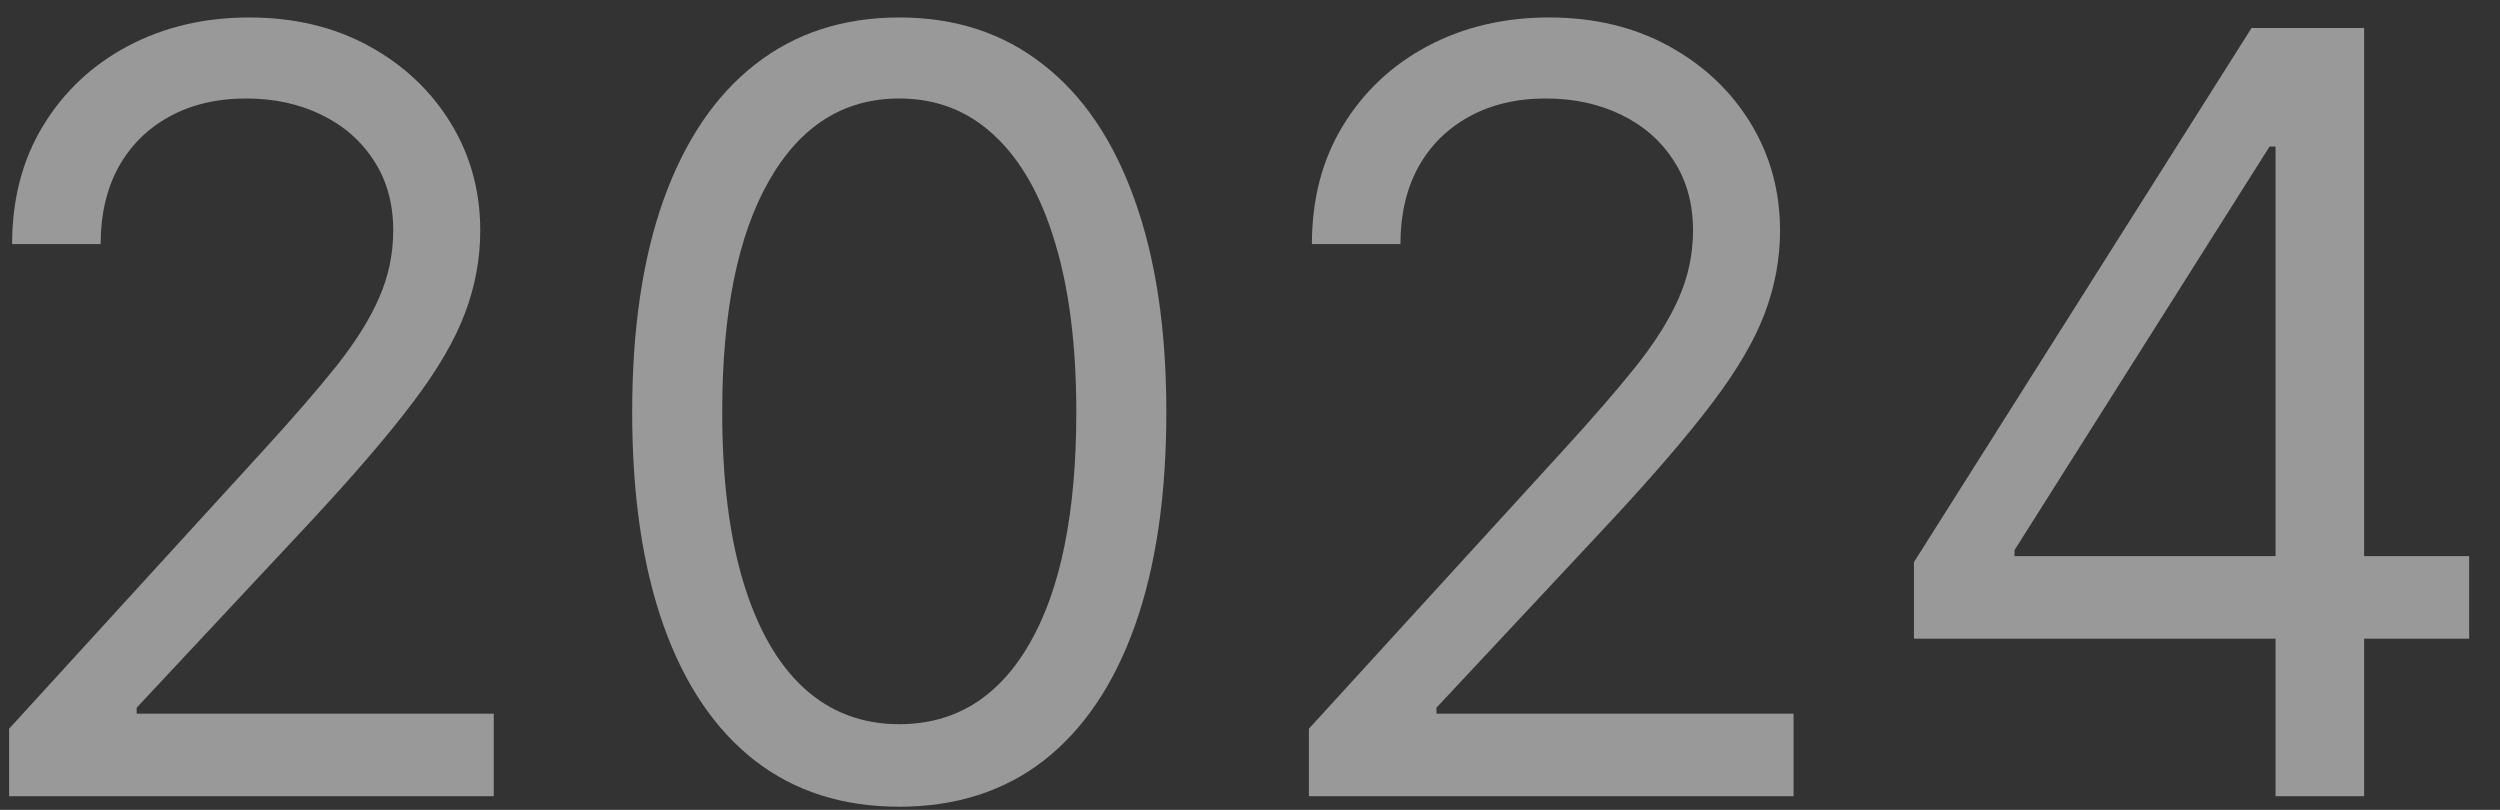
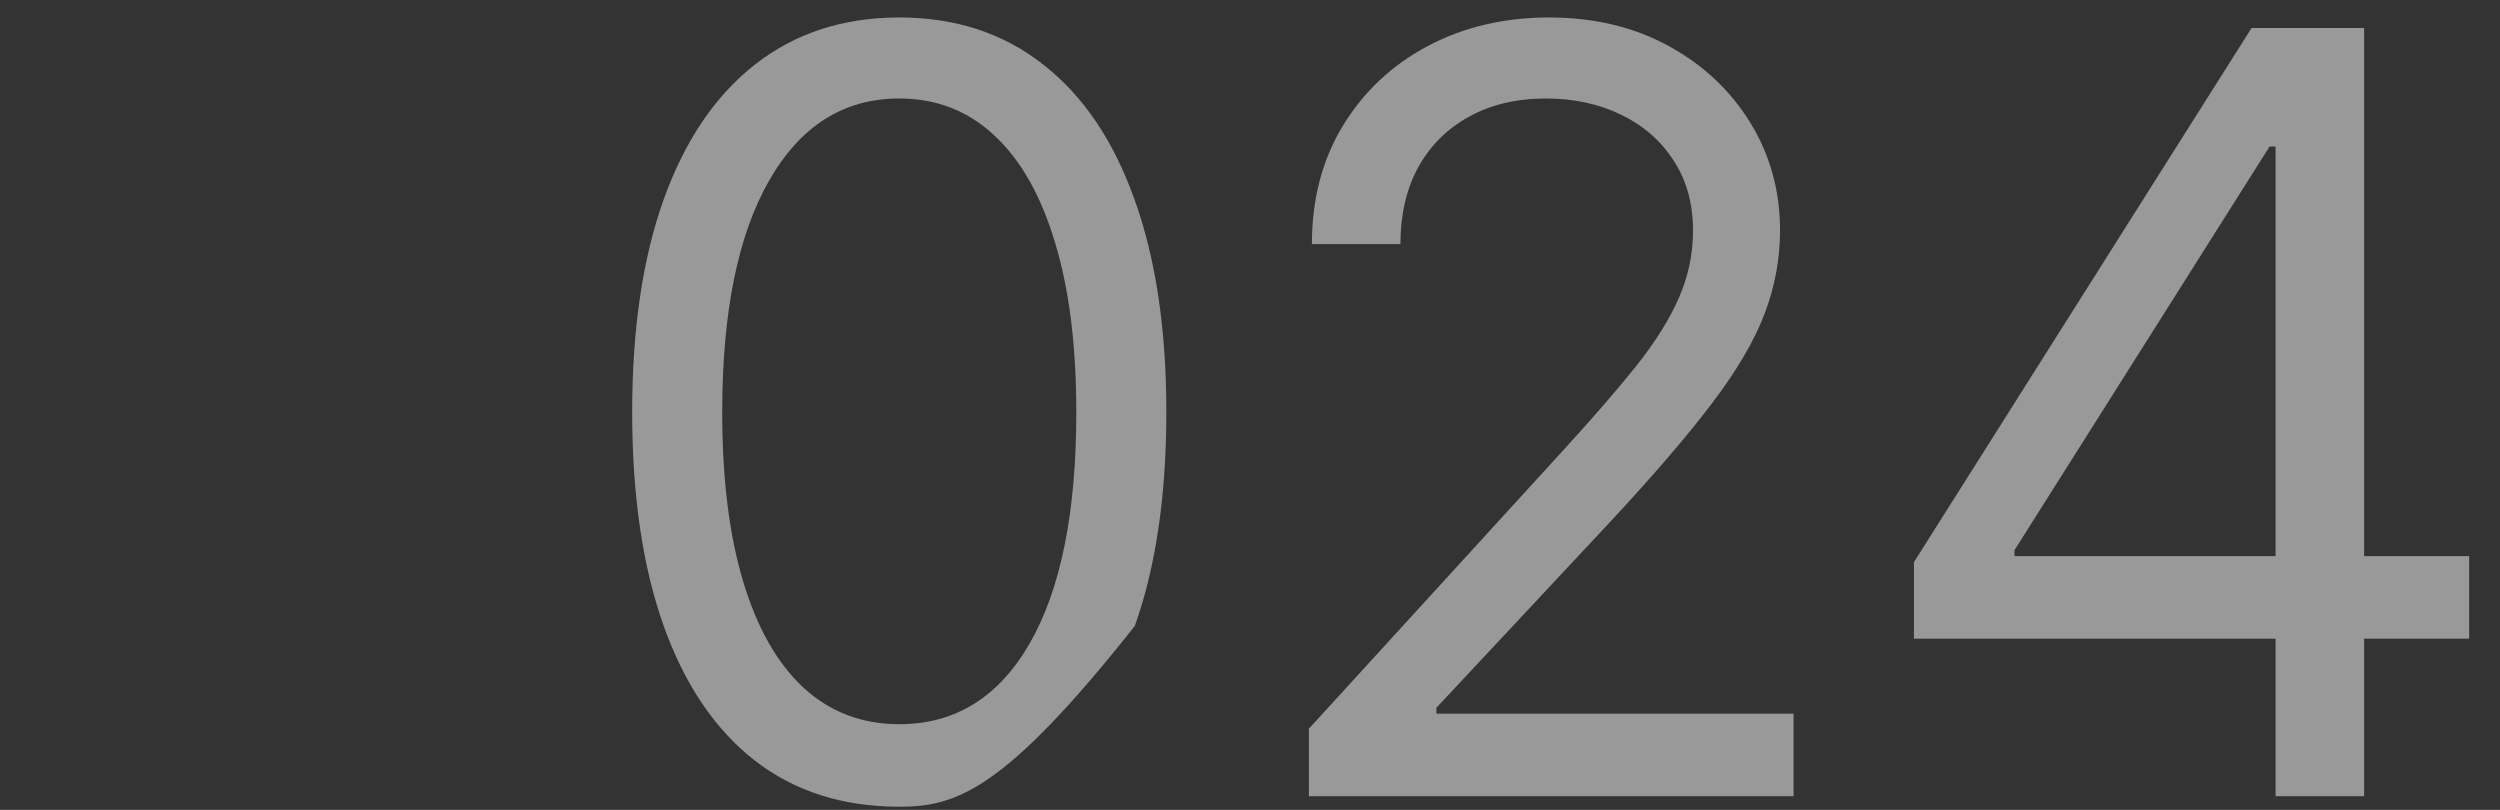
<svg xmlns="http://www.w3.org/2000/svg" width="71" height="23" viewBox="0 0 71 23" fill="none">
  <rect x="0" y="0" width="71" height="23" fill="#333333" stroke="none" />
  <path d="M54.356 18.138V15.965L63.944 0.795H65.521V4.161H64.456L57.212 15.624V15.795H70.124V18.138H54.356ZM64.626 22.613V17.478V16.466V0.795H67.141V22.613H64.626Z" fill="white" fill-opacity="0.5" />
  <path d="M37.173 22.613V20.695L44.374 12.812C45.219 11.888 45.916 11.086 46.462 10.404C47.009 9.715 47.414 9.069 47.677 8.465C47.947 7.854 48.082 7.215 48.082 6.547C48.082 5.78 47.897 5.116 47.528 4.555C47.166 3.994 46.668 3.561 46.036 3.256C45.404 2.95 44.694 2.797 43.906 2.797C43.068 2.797 42.336 2.971 41.711 3.319C41.093 3.66 40.614 4.14 40.273 4.758C39.939 5.376 39.772 6.1 39.772 6.931H37.258C37.258 5.653 37.553 4.53 38.142 3.565C38.732 2.599 39.534 1.846 40.55 1.306C41.572 0.766 42.719 0.496 43.991 0.496C45.269 0.496 46.402 0.766 47.389 1.306C48.376 1.846 49.151 2.574 49.712 3.49C50.273 4.406 50.553 5.425 50.553 6.547C50.553 7.35 50.408 8.135 50.117 8.902C49.832 9.662 49.335 10.511 48.625 11.448C47.922 12.378 46.945 13.515 45.695 14.857L40.795 20.099V20.269H50.937V22.613H37.173Z" fill="white" fill-opacity="0.5" />
-   <path d="M25.539 22.911C23.934 22.911 22.567 22.474 21.438 21.601C20.308 20.72 19.445 19.445 18.849 17.776C18.252 16.1 17.954 14.076 17.954 11.704C17.954 9.346 18.252 7.332 18.849 5.663C19.452 3.987 20.319 2.709 21.448 1.828C22.584 0.94 23.948 0.496 25.539 0.496C27.13 0.496 28.49 0.94 29.619 1.828C30.756 2.709 31.622 3.987 32.219 5.663C32.822 7.332 33.124 9.346 33.124 11.704C33.124 14.076 32.826 16.1 32.229 17.776C31.633 19.445 30.77 20.72 29.641 21.601C28.511 22.474 27.144 22.911 25.539 22.911ZM25.539 20.567C27.13 20.567 28.366 19.8 29.247 18.266C30.127 16.732 30.567 14.545 30.567 11.704C30.567 9.815 30.365 8.206 29.96 6.878C29.562 5.55 28.987 4.538 28.234 3.842C27.489 3.145 26.59 2.797 25.539 2.797C23.962 2.797 22.73 3.575 21.842 5.131C20.955 6.679 20.511 8.87 20.511 11.704C20.511 13.593 20.709 15.198 21.107 16.519C21.505 17.84 22.077 18.845 22.823 19.534C23.575 20.223 24.481 20.567 25.539 20.567Z" fill="white" fill-opacity="0.5" />
-   <path d="M0.259 22.613V20.695L7.46 12.812C8.305 11.888 9.001 11.086 9.548 10.404C10.095 9.715 10.5 9.069 10.763 8.465C11.033 7.854 11.168 7.215 11.168 6.547C11.168 5.78 10.983 5.116 10.614 4.555C10.251 3.994 9.754 3.561 9.122 3.256C8.49 2.95 7.78 2.797 6.992 2.797C6.153 2.797 5.422 2.971 4.797 3.319C4.179 3.66 3.7 4.14 3.359 4.758C3.025 5.376 2.858 6.1 2.858 6.931H0.344C0.344 5.653 0.639 4.53 1.228 3.565C1.817 2.599 2.62 1.846 3.636 1.306C4.658 0.766 5.805 0.496 7.077 0.496C8.355 0.496 9.488 0.766 10.475 1.306C11.462 1.846 12.236 2.574 12.798 3.49C13.359 4.406 13.639 5.425 13.639 6.547C13.639 7.35 13.494 8.135 13.202 8.902C12.918 9.662 12.421 10.511 11.711 11.448C11.008 12.378 10.031 13.515 8.781 14.857L3.881 20.099V20.269H14.023V22.613H0.259Z" fill="white" fill-opacity="0.5" />
+   <path d="M25.539 22.911C23.934 22.911 22.567 22.474 21.438 21.601C20.308 20.72 19.445 19.445 18.849 17.776C18.252 16.1 17.954 14.076 17.954 11.704C17.954 9.346 18.252 7.332 18.849 5.663C19.452 3.987 20.319 2.709 21.448 1.828C22.584 0.94 23.948 0.496 25.539 0.496C27.13 0.496 28.49 0.94 29.619 1.828C30.756 2.709 31.622 3.987 32.219 5.663C32.822 7.332 33.124 9.346 33.124 11.704C33.124 14.076 32.826 16.1 32.229 17.776C28.511 22.474 27.144 22.911 25.539 22.911ZM25.539 20.567C27.13 20.567 28.366 19.8 29.247 18.266C30.127 16.732 30.567 14.545 30.567 11.704C30.567 9.815 30.365 8.206 29.96 6.878C29.562 5.55 28.987 4.538 28.234 3.842C27.489 3.145 26.59 2.797 25.539 2.797C23.962 2.797 22.73 3.575 21.842 5.131C20.955 6.679 20.511 8.87 20.511 11.704C20.511 13.593 20.709 15.198 21.107 16.519C21.505 17.84 22.077 18.845 22.823 19.534C23.575 20.223 24.481 20.567 25.539 20.567Z" fill="white" fill-opacity="0.5" />
</svg>